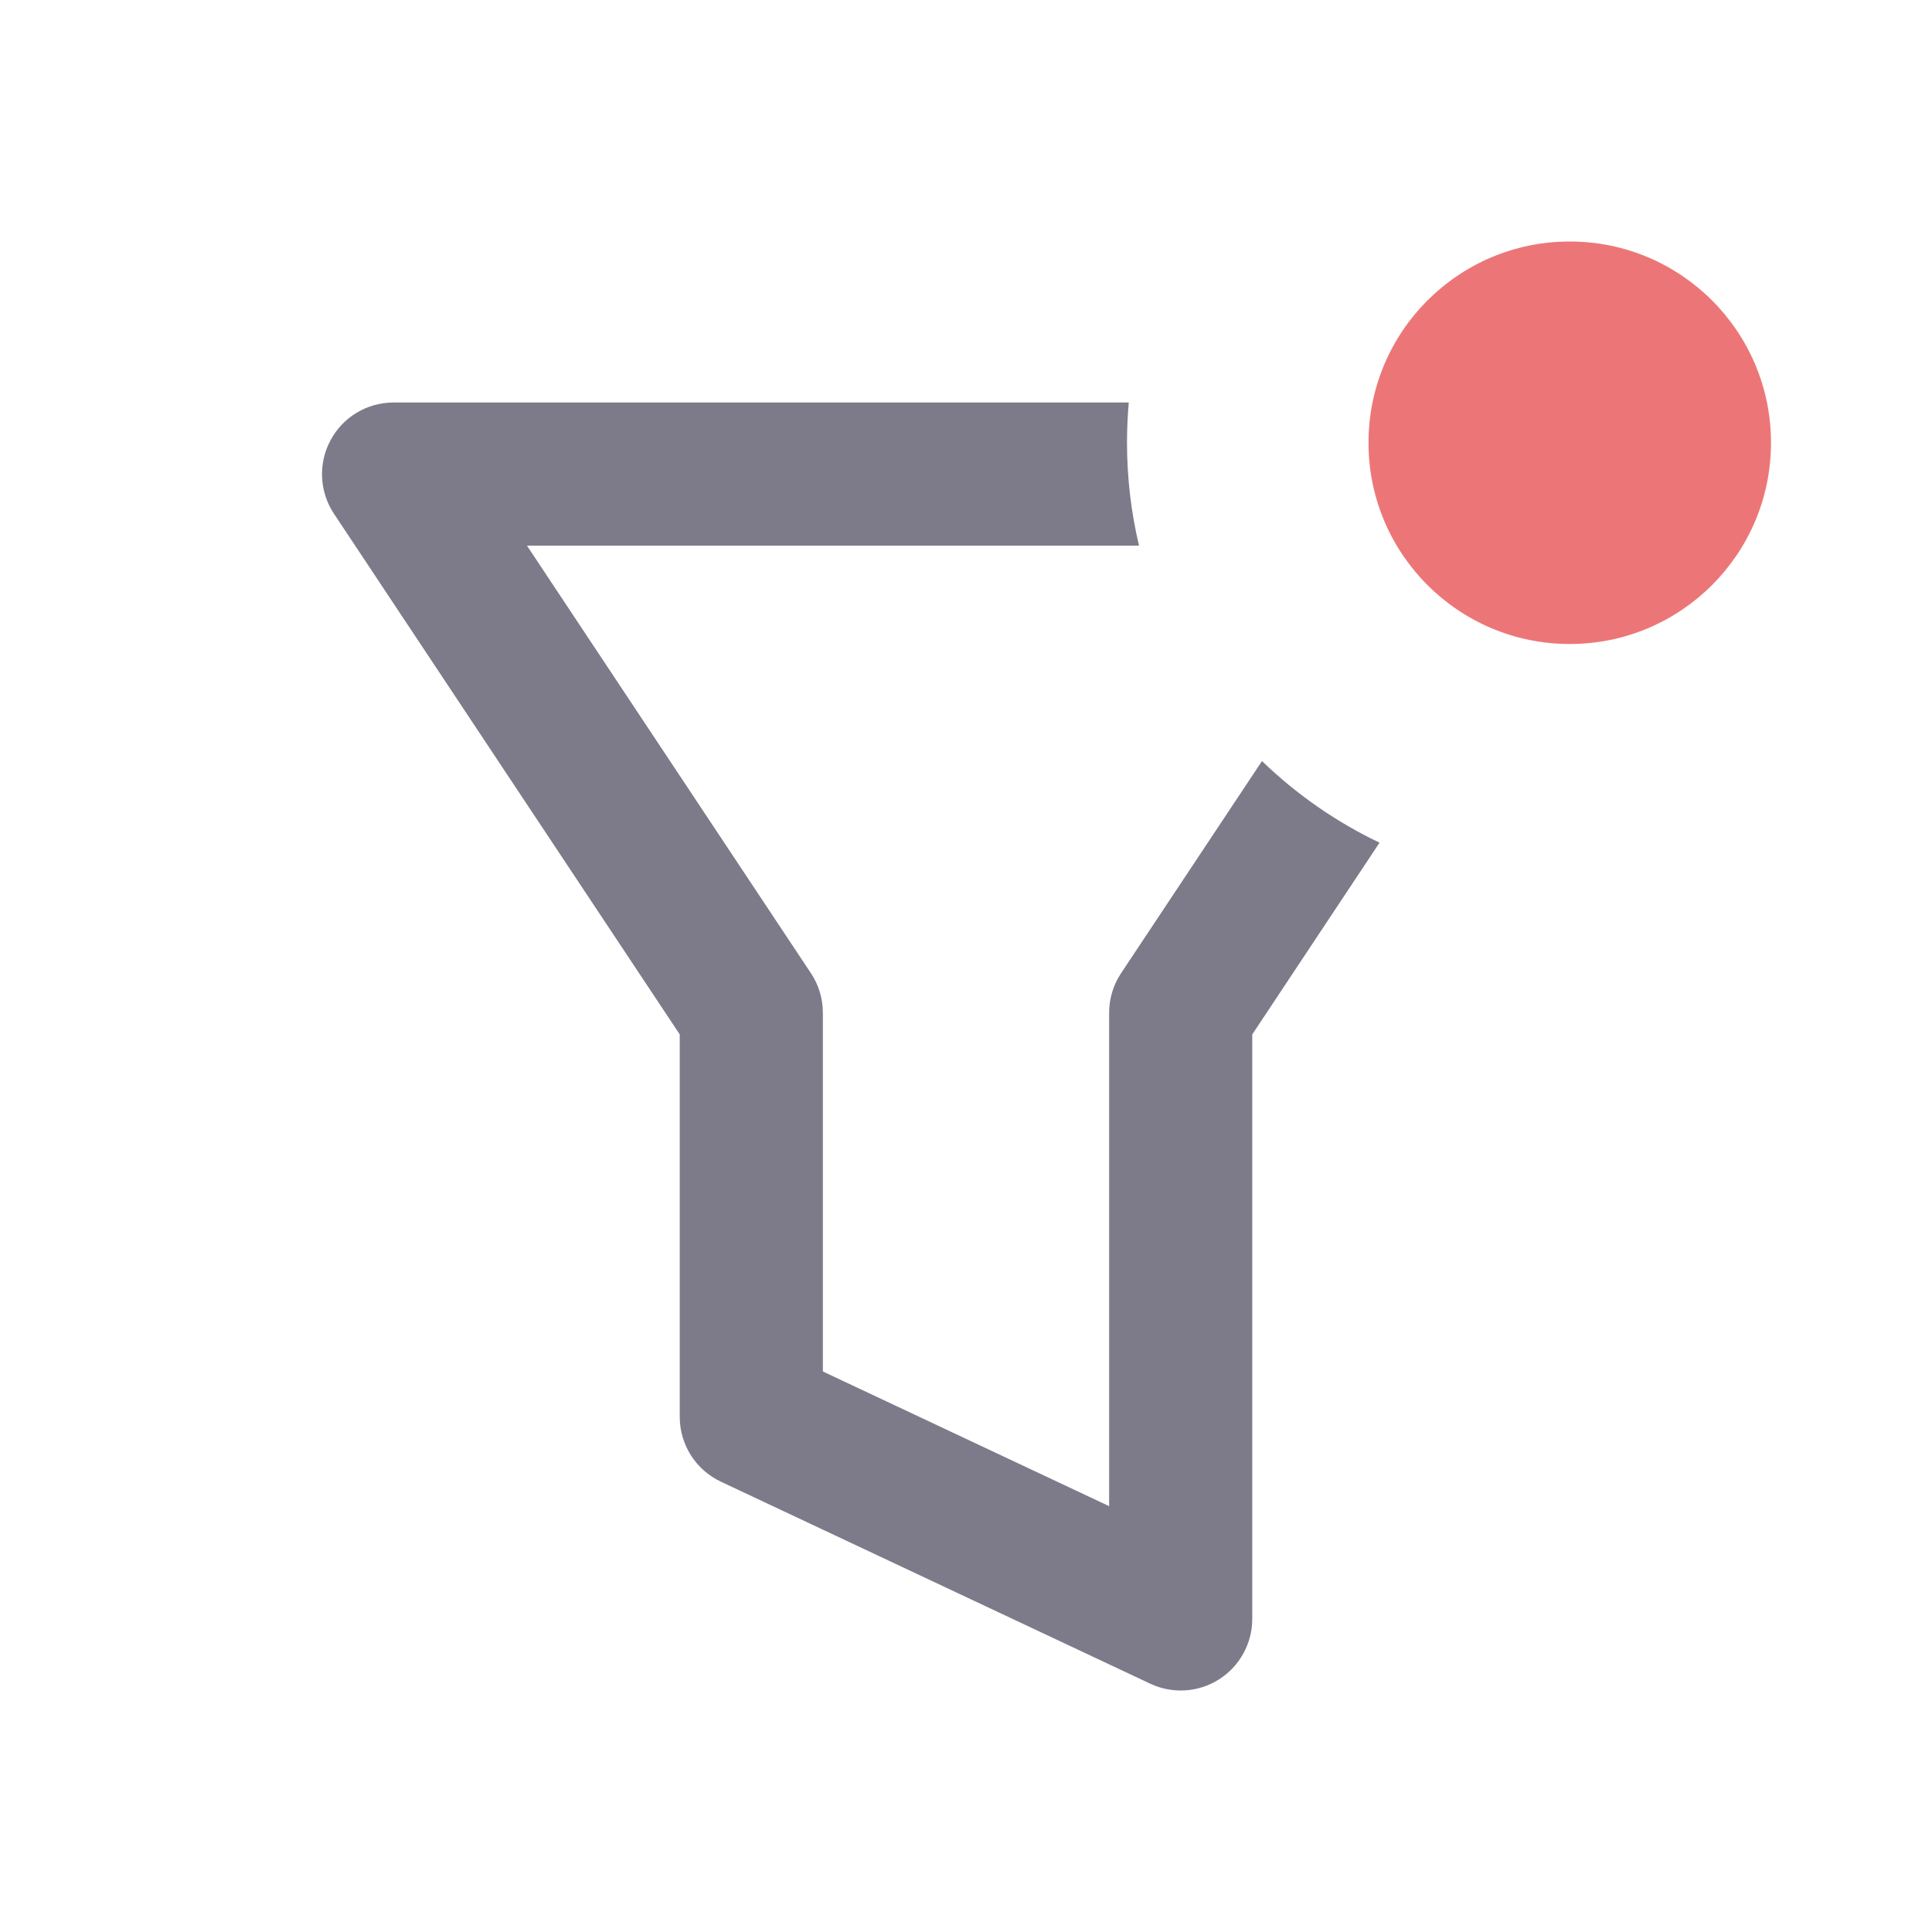
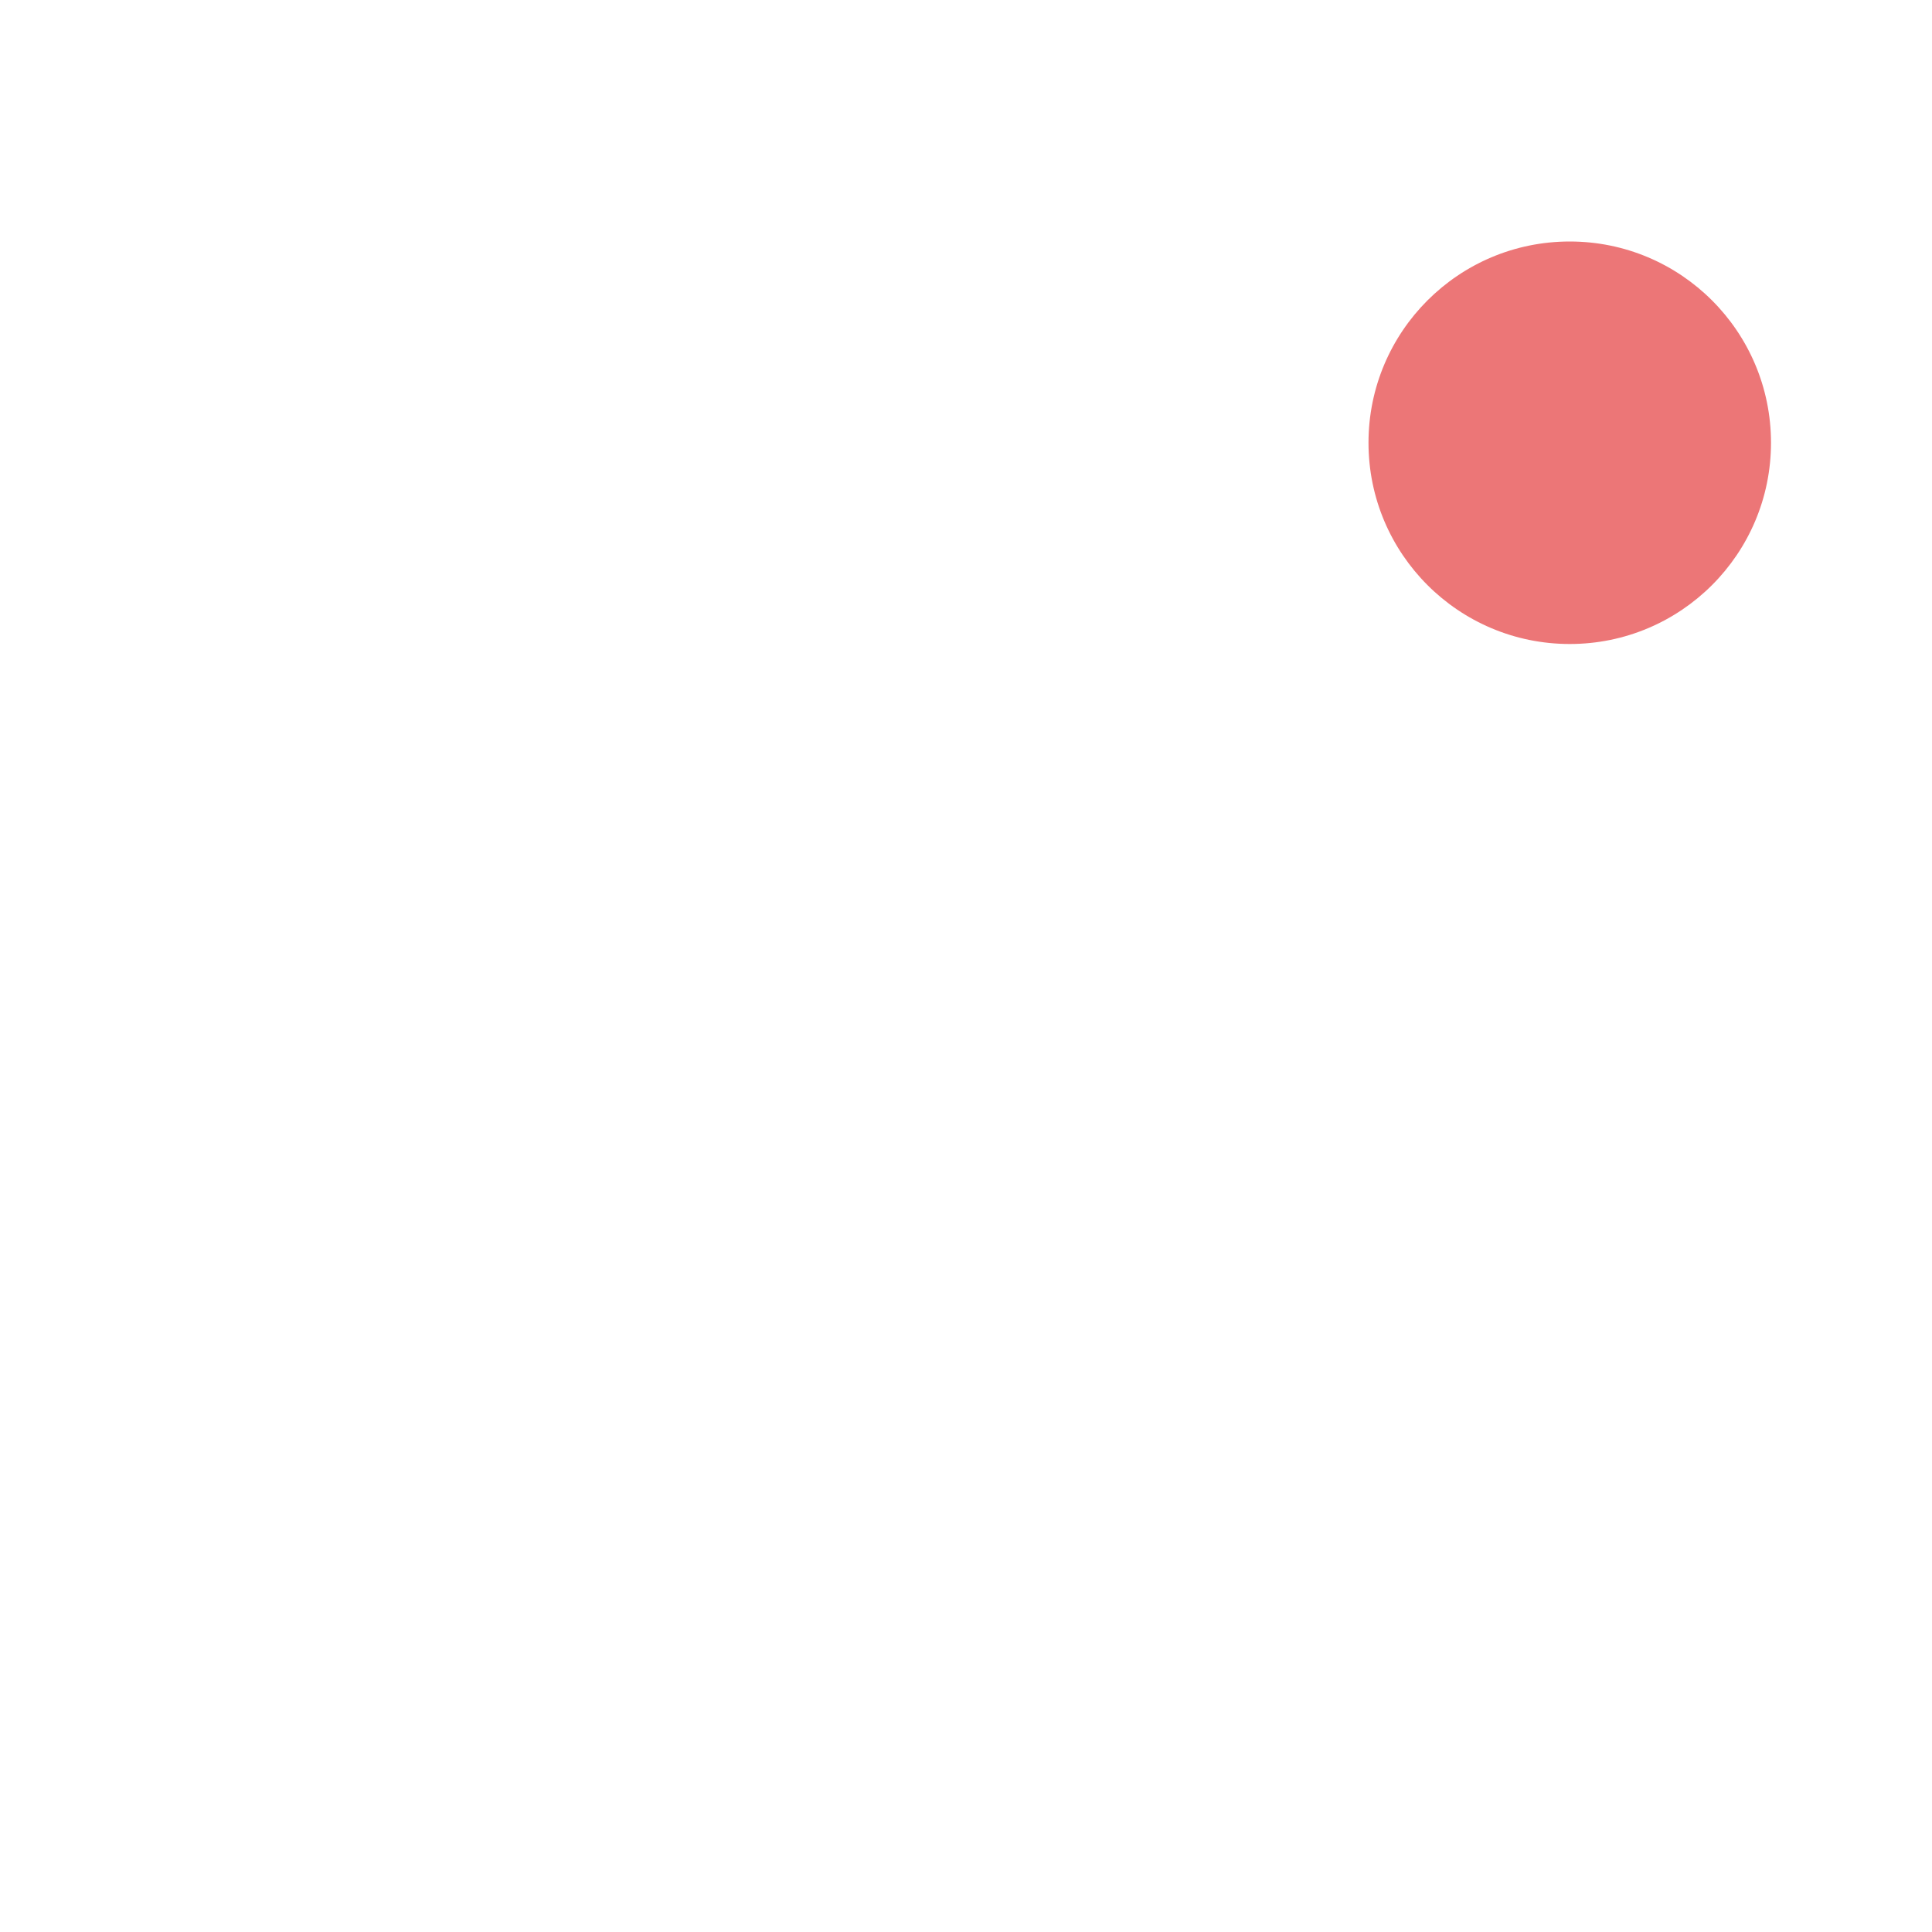
<svg xmlns="http://www.w3.org/2000/svg" viewBox="0 0 24 24" fill="none">
  <circle cx="19.5" cy="5.5" r="2.5" fill="#EC7677" />
-   <path fill-rule="evenodd" clip-rule="evenodd" d="M14.022 5H4.889C4.561 5 4.26 5.18 4.106 5.469C3.951 5.757 3.967 6.108 4.148 6.381L8.444 12.85V17.601C8.444 17.946 8.643 18.259 8.955 18.406L14.288 20.915C14.563 21.045 14.886 21.025 15.143 20.862C15.4 20.699 15.556 20.415 15.556 20.111V12.85L17.137 10.468C16.596 10.21 16.103 9.866 15.677 9.454L13.926 12.09C13.829 12.236 13.778 12.407 13.778 12.582V18.71L10.222 17.037V12.582C10.222 12.407 10.171 12.236 10.074 12.09L6.546 6.778H14.149C14.052 6.368 14 5.94 14 5.5C14 5.331 14.008 5.165 14.022 5Z" fill="#7D7B89" />
</svg>